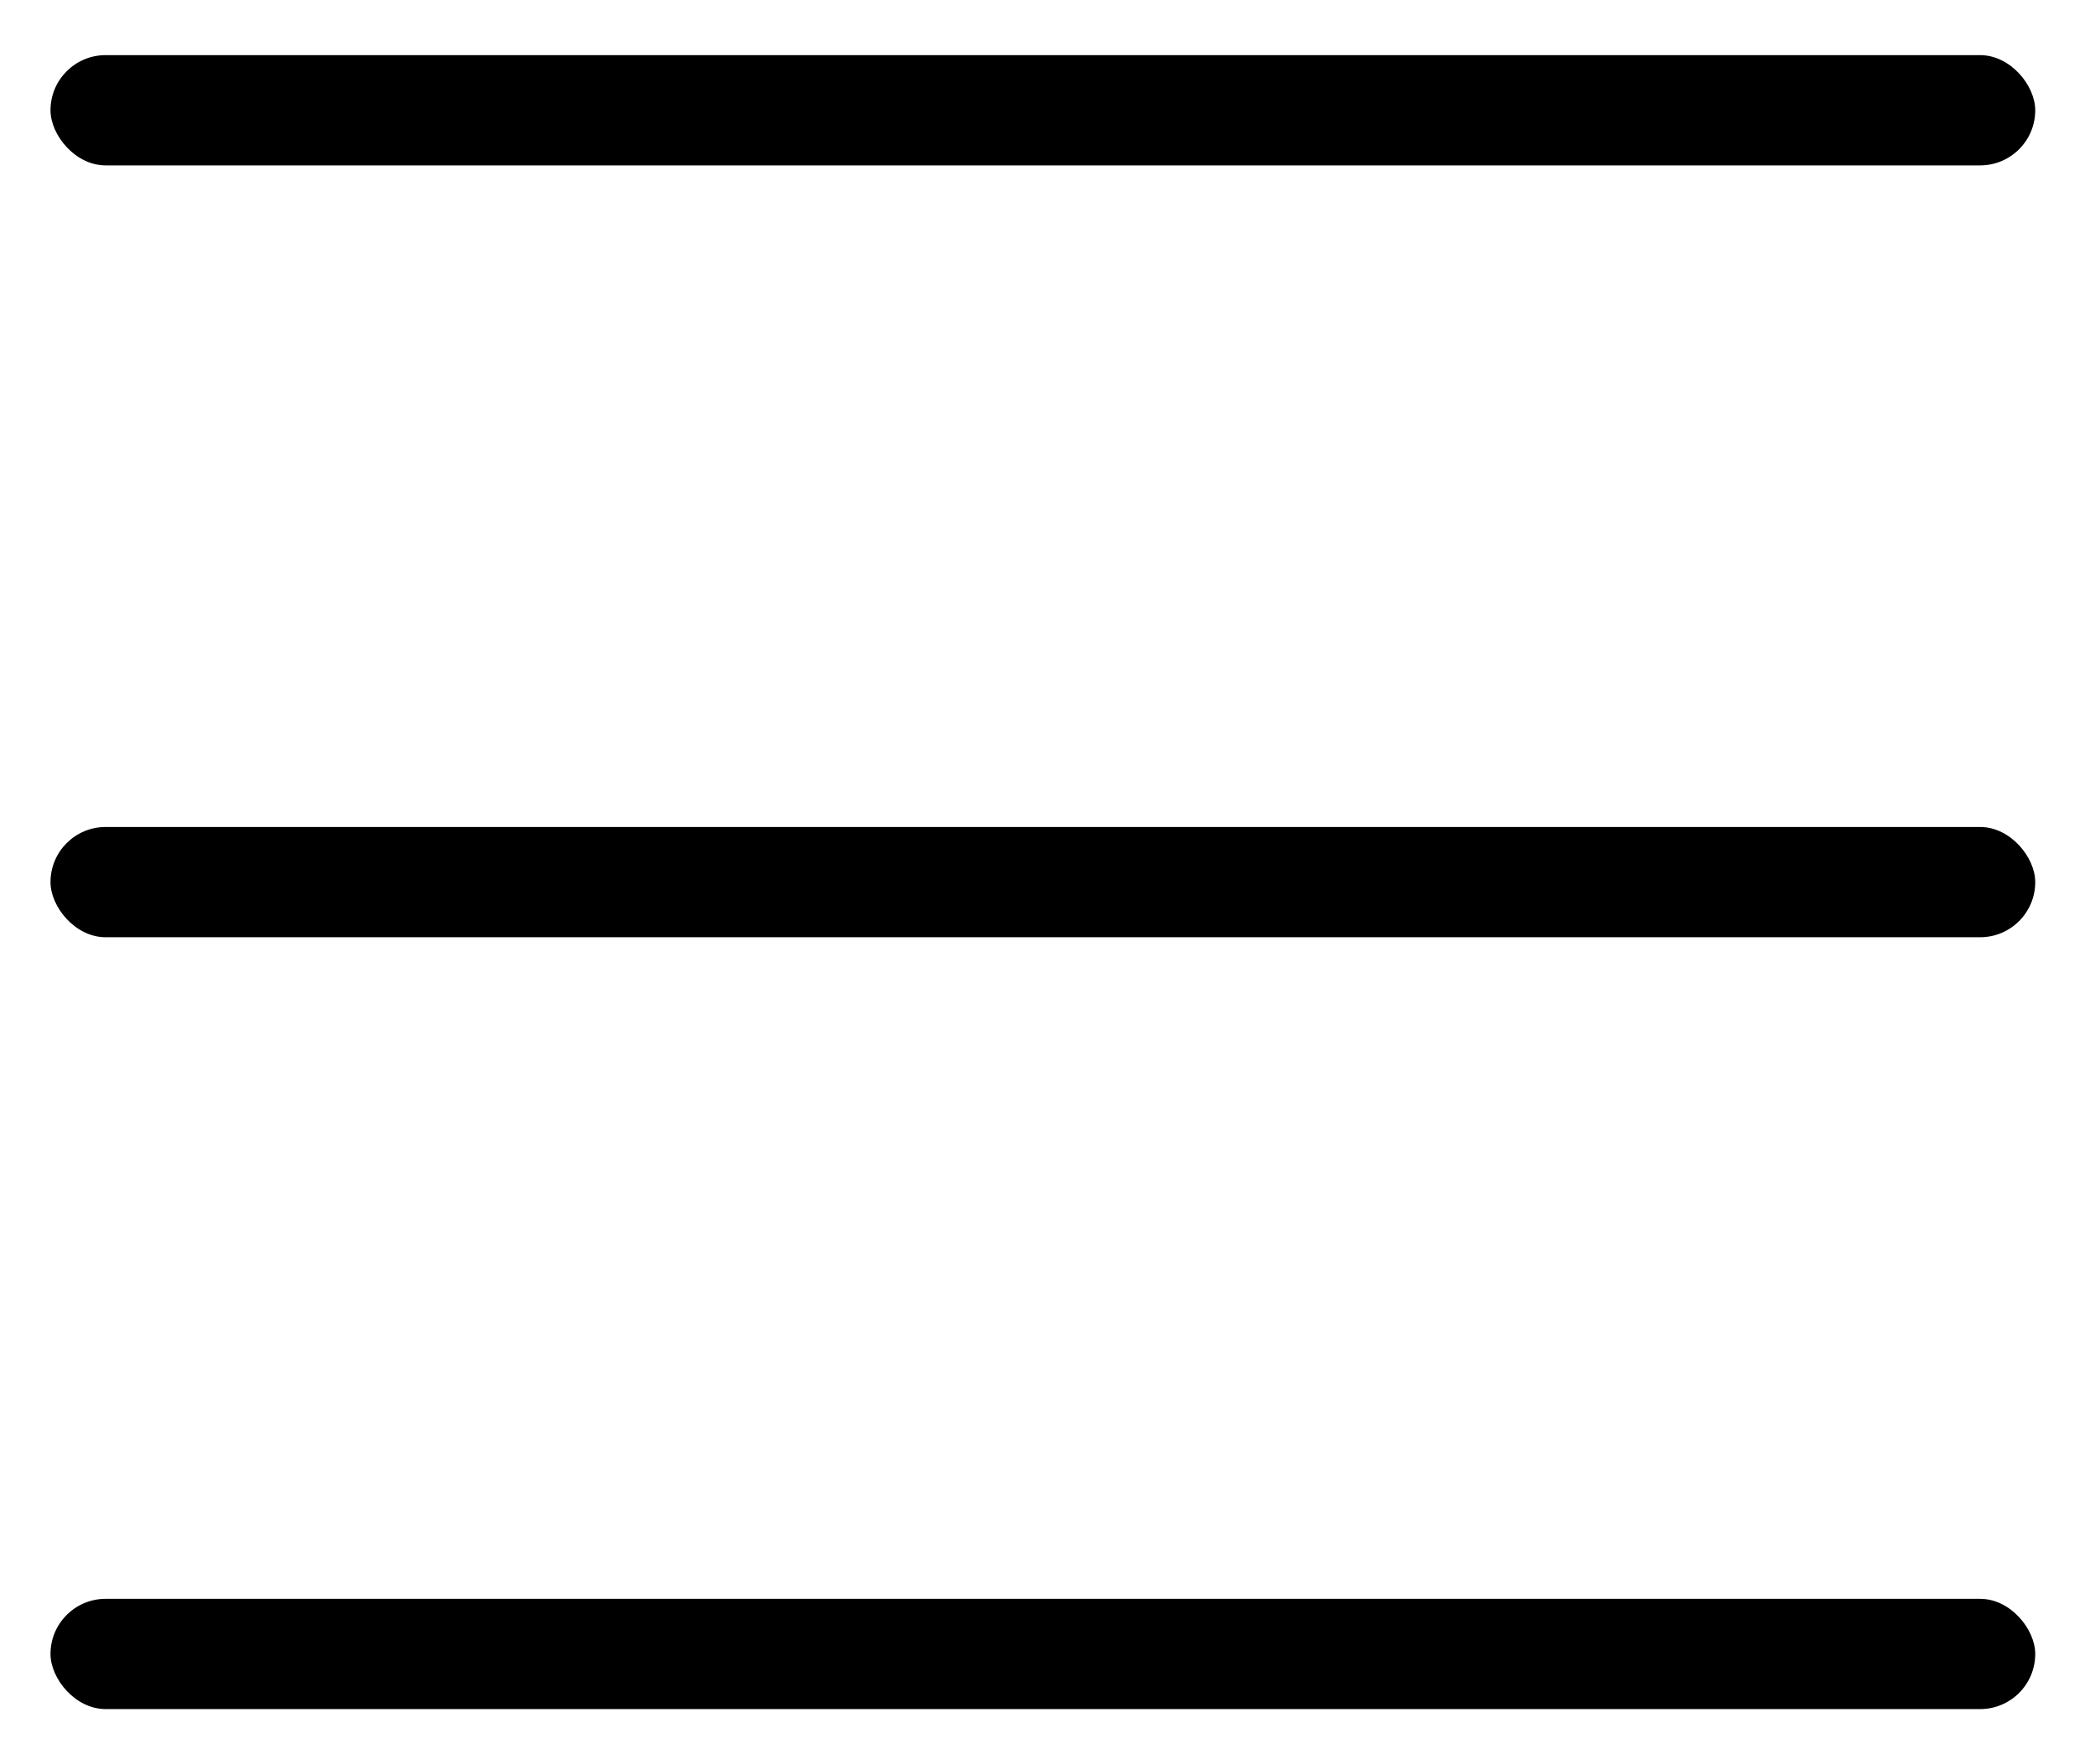
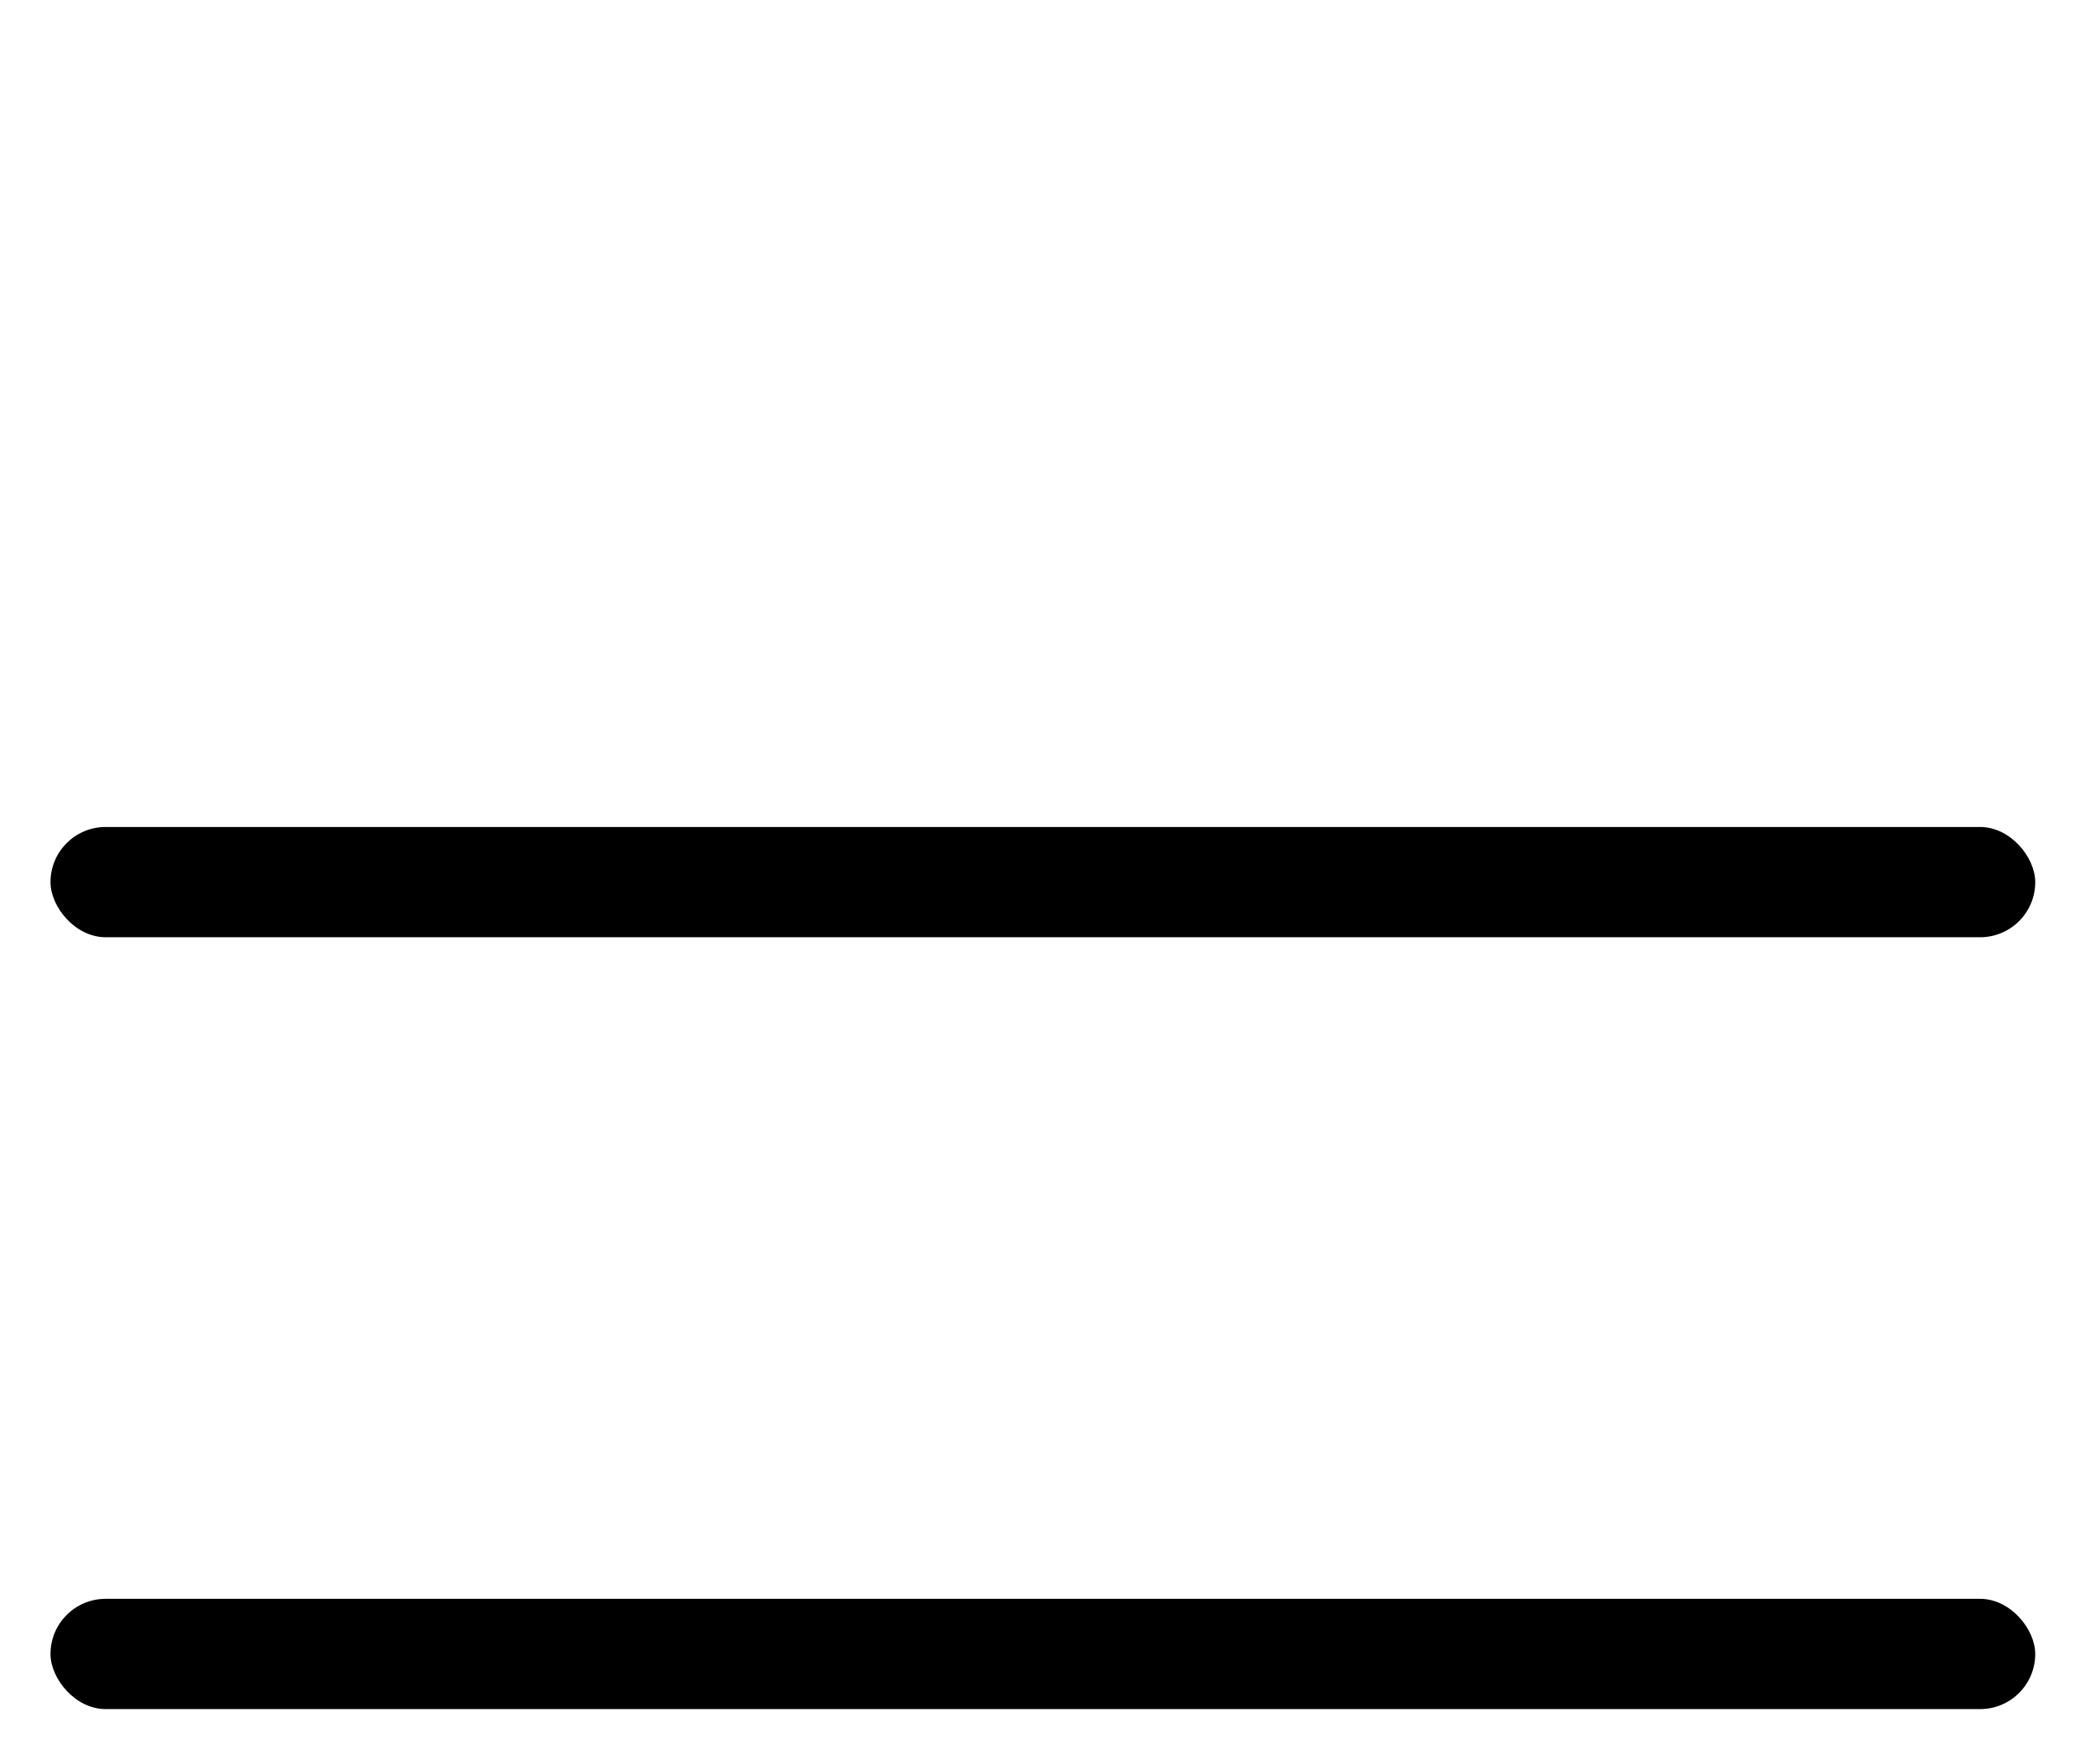
<svg xmlns="http://www.w3.org/2000/svg" width="19" height="16" viewBox="0 0 19 16" fill="none">
-   <rect x="0.458" y="0.5" width="18" height="1" rx="0.5" fill="black" />
  <rect x="0.458" y="7.5" width="18" height="1" rx="0.5" fill="black" />
  <rect x="0.458" y="14.5" width="18" height="1" rx="0.5" fill="black" />
</svg>